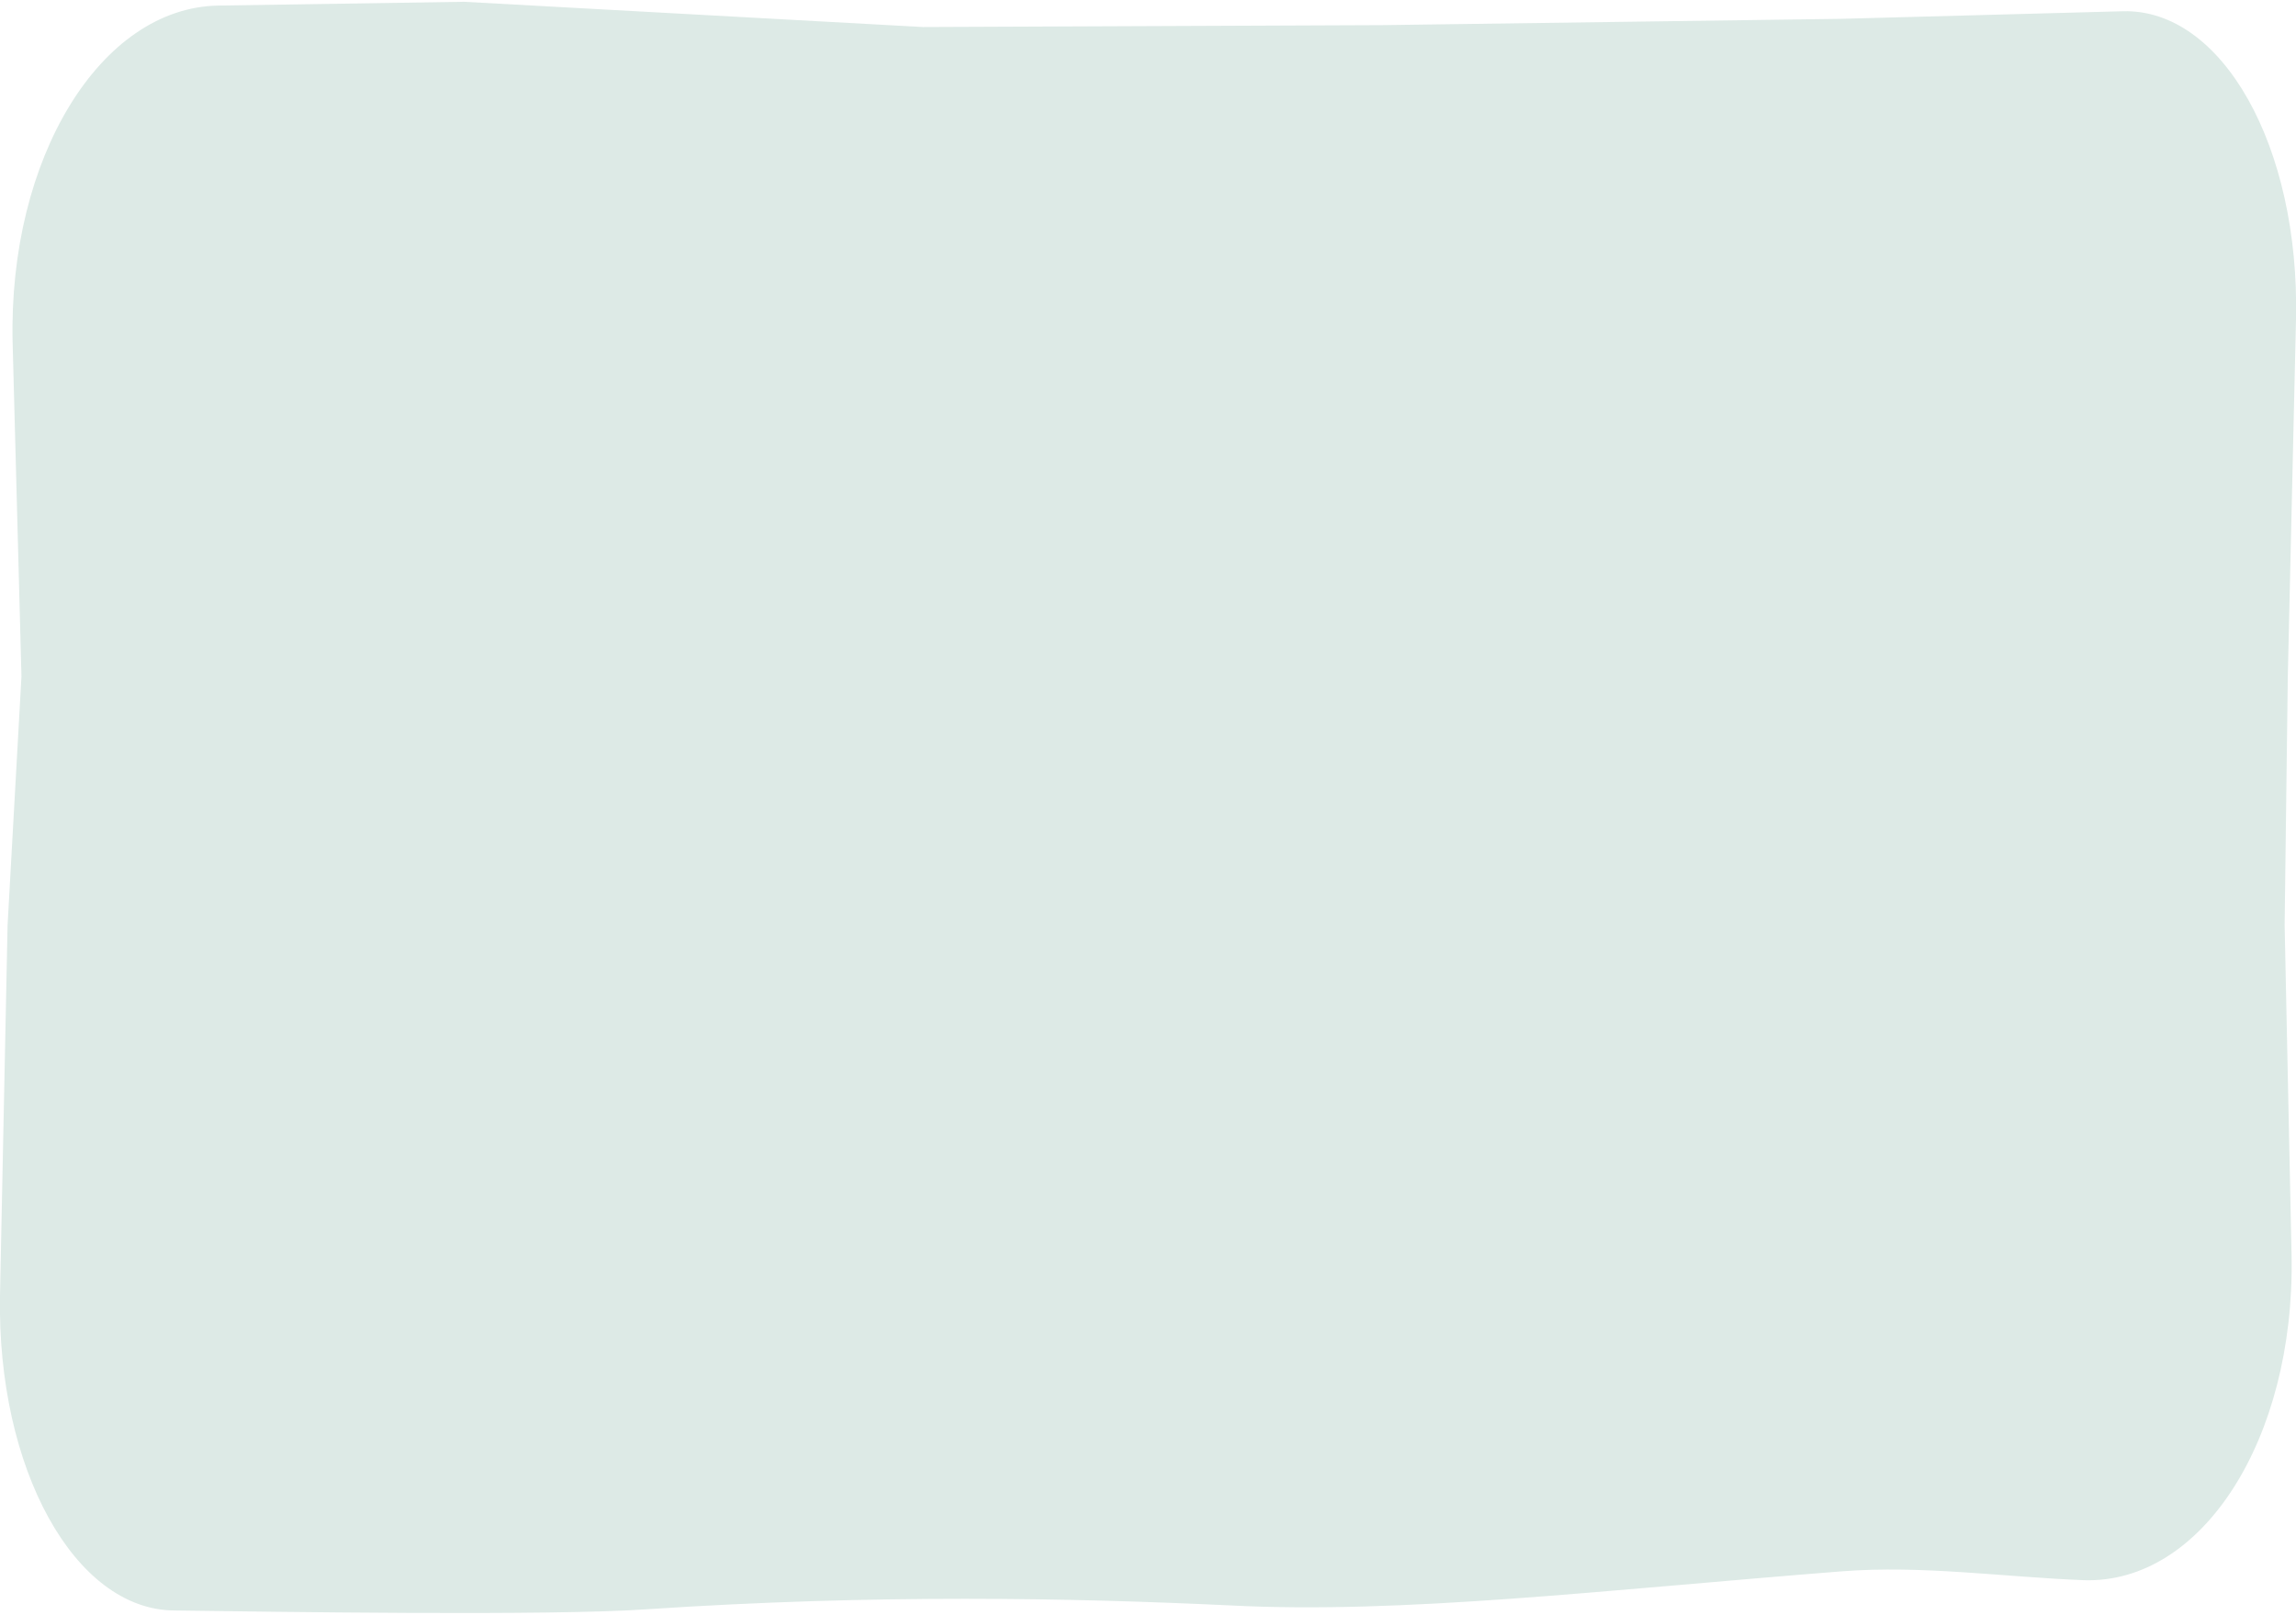
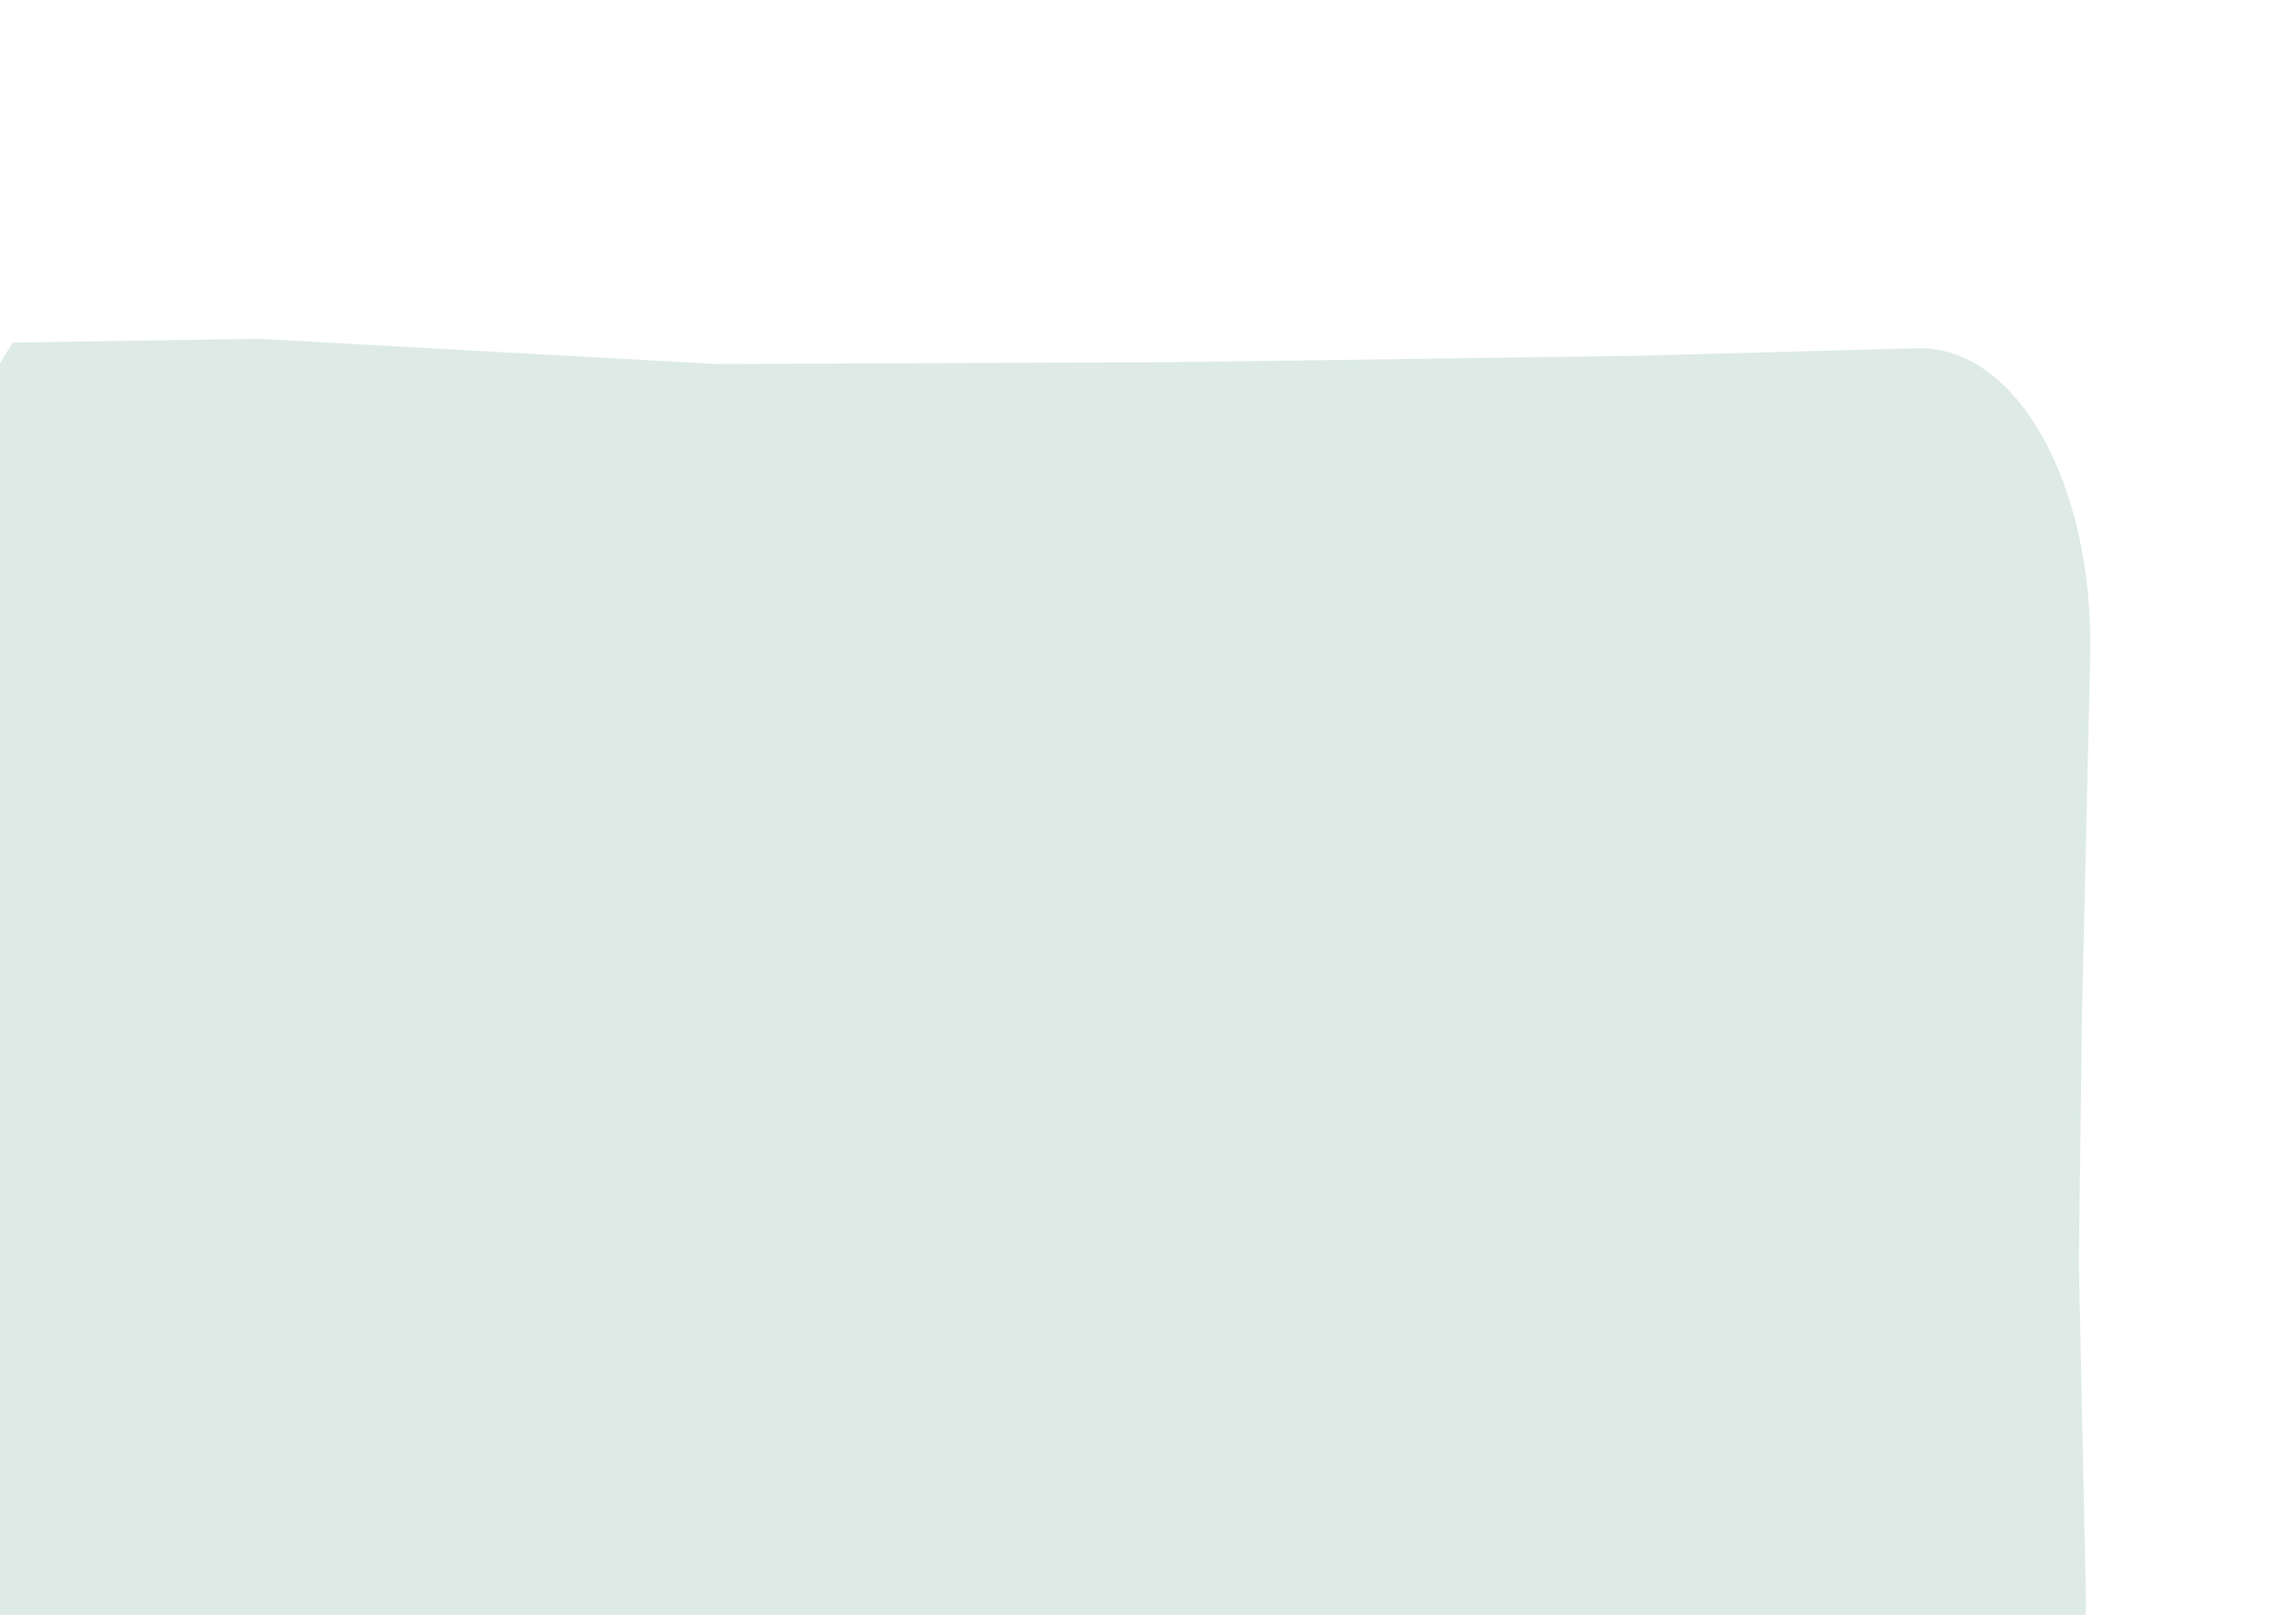
<svg xmlns="http://www.w3.org/2000/svg" xml:space="preserve" width="570px" height="401px" version="1.1" style="shape-rendering:geometricPrecision; text-rendering:geometricPrecision; image-rendering:optimizeQuality; fill-rule:evenodd; clip-rule:evenodd" viewBox="0 0 36.37 25.53">
  <defs>
    <style type="text/css">
   
    .fil0 {fill:#DDEAE6;fill-rule:nonzero}
   
  </style>
  </defs>
  <g id="Vrstva_x0020_1">
-     <path class="fil0" d="M0.2 5.4c-0.07,-2.92 1.39,-5.31 3.26,-5.34l3.89 -0.06 7.27 0.4 7.28 -0.03 7.27 -0.1 4.46 -0.12c1.57,-0.04 2.8,2.14 2.74,4.88l-0.13 5.66 -0.05 3.94 0.11 5.25c0.05,2.9 -1.42,5.19 -3.29,5.13 -1.28,-0.05 -2.56,-0.24 -3.84,-0.14 -3.8,0.3 -6.97,0.68 -9.68,0.54 -2.53,-0.12 -5.62,-0.18 -9.23,0.06 -1.53,0.11 -5.97,0.04 -7.5,0.02 -1.58,-0.01 -2.81,-2.25 -2.76,-4.99l0.12 -5.87 0.22 -3.94 -0.14 -5.29z" />
+     <path class="fil0" d="M0.2 5.4l3.89 -0.06 7.27 0.4 7.28 -0.03 7.27 -0.1 4.46 -0.12c1.57,-0.04 2.8,2.14 2.74,4.88l-0.13 5.66 -0.05 3.94 0.11 5.25c0.05,2.9 -1.42,5.19 -3.29,5.13 -1.28,-0.05 -2.56,-0.24 -3.84,-0.14 -3.8,0.3 -6.97,0.68 -9.68,0.54 -2.53,-0.12 -5.62,-0.18 -9.23,0.06 -1.53,0.11 -5.97,0.04 -7.5,0.02 -1.58,-0.01 -2.81,-2.25 -2.76,-4.99l0.12 -5.87 0.22 -3.94 -0.14 -5.29z" />
  </g>
</svg>